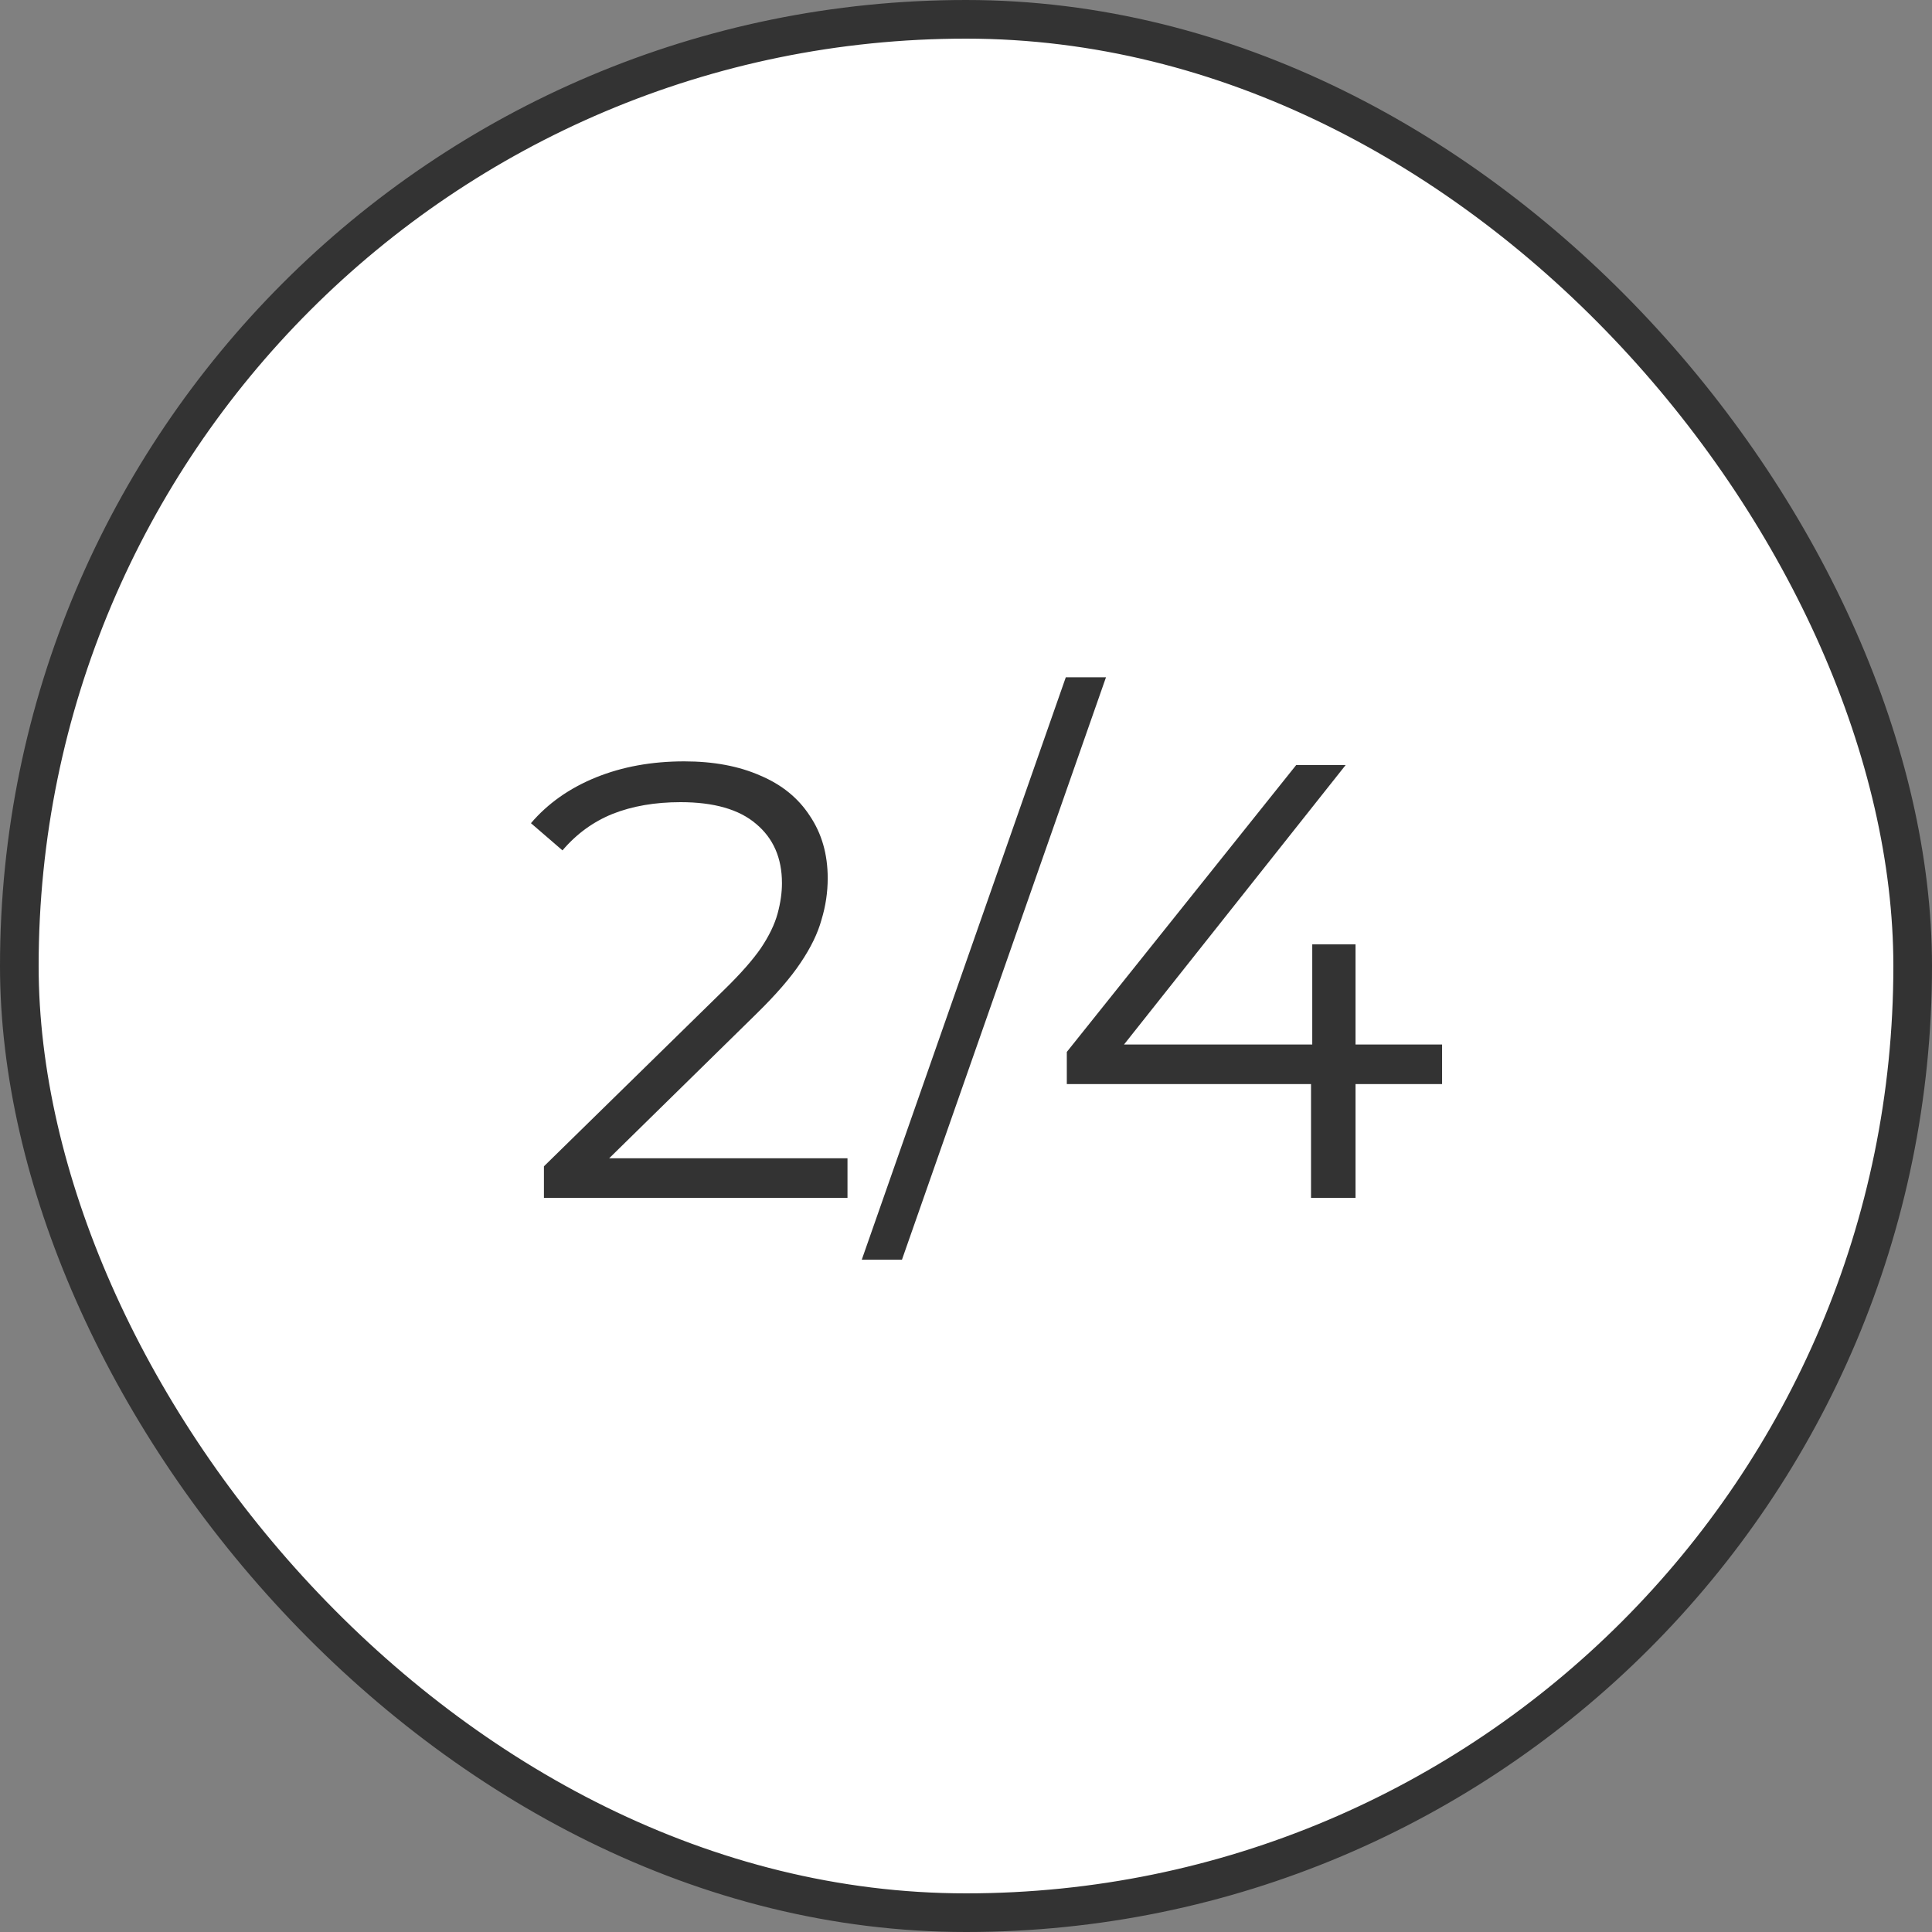
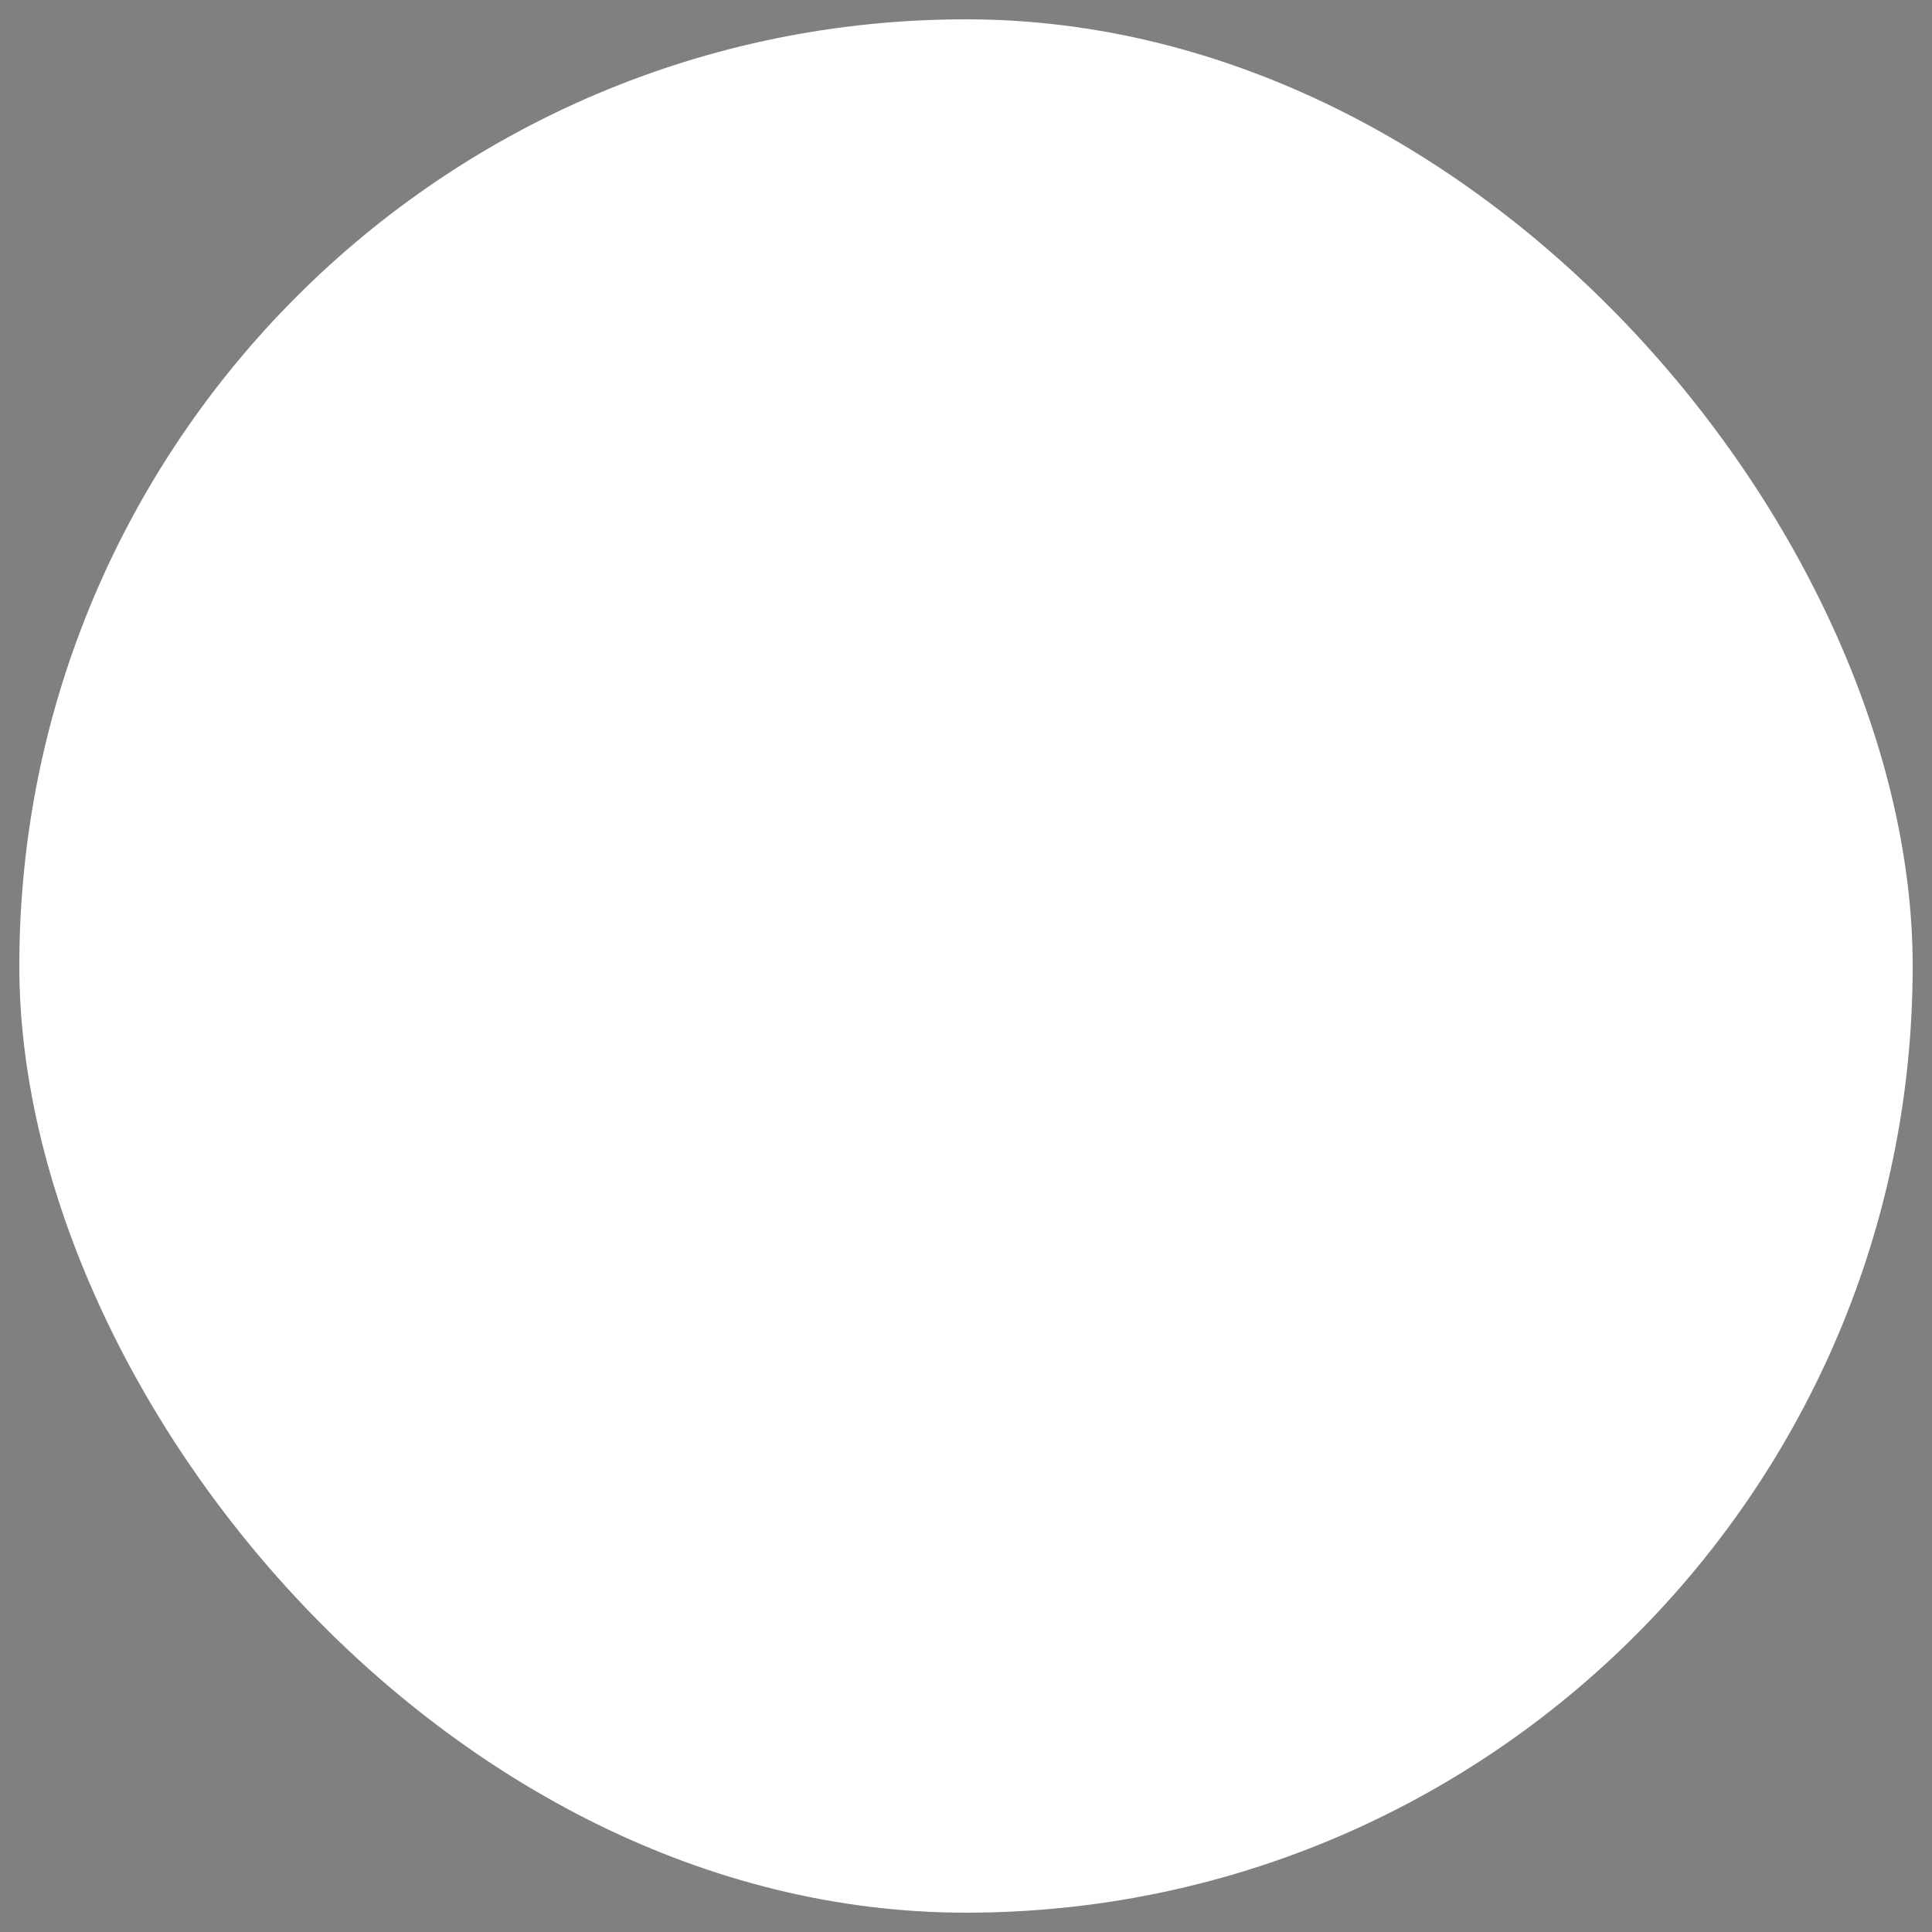
<svg xmlns="http://www.w3.org/2000/svg" width="50" height="50" viewBox="0 0 50 50" fill="none">
  <rect x="0" y="0" width="50" height="50" fill="#808080" stroke="none" />
  <rect x="0.5" y="0.5" width="49" height="49" rx="24.5" fill="white" />
-   <rect x="0.5" y="0.5" width="49" height="49" rx="24.5" stroke="#333333" />
-   <path d="M14.077 31V30.184L18.733 25.624C19.16 25.208 19.48 24.845 19.693 24.536C19.907 24.216 20.05 23.917 20.125 23.64C20.2 23.363 20.237 23.101 20.237 22.856C20.237 22.205 20.013 21.693 19.565 21.32C19.128 20.947 18.477 20.76 17.613 20.76C16.952 20.76 16.365 20.861 15.853 21.064C15.352 21.267 14.92 21.581 14.557 22.008L13.741 21.304C14.178 20.792 14.739 20.397 15.421 20.12C16.104 19.843 16.866 19.704 17.709 19.704C18.466 19.704 19.122 19.827 19.677 20.072C20.232 20.307 20.659 20.653 20.957 21.112C21.267 21.571 21.421 22.109 21.421 22.728C21.421 23.091 21.368 23.448 21.261 23.8C21.165 24.152 20.984 24.525 20.717 24.92C20.461 25.304 20.082 25.741 19.581 26.232L15.309 30.424L14.989 29.976H21.933V31H14.077ZM22.303 32.6L27.583 17.528H28.623L23.343 32.6H22.303ZM27.609 28.056V27.224L33.545 19.8H34.825L28.937 27.224L28.313 27.032H37.321V28.056H27.609ZM33.929 31V28.056L33.961 27.032V24.44H35.081V31H33.929Z" fill="#333333" />
</svg>